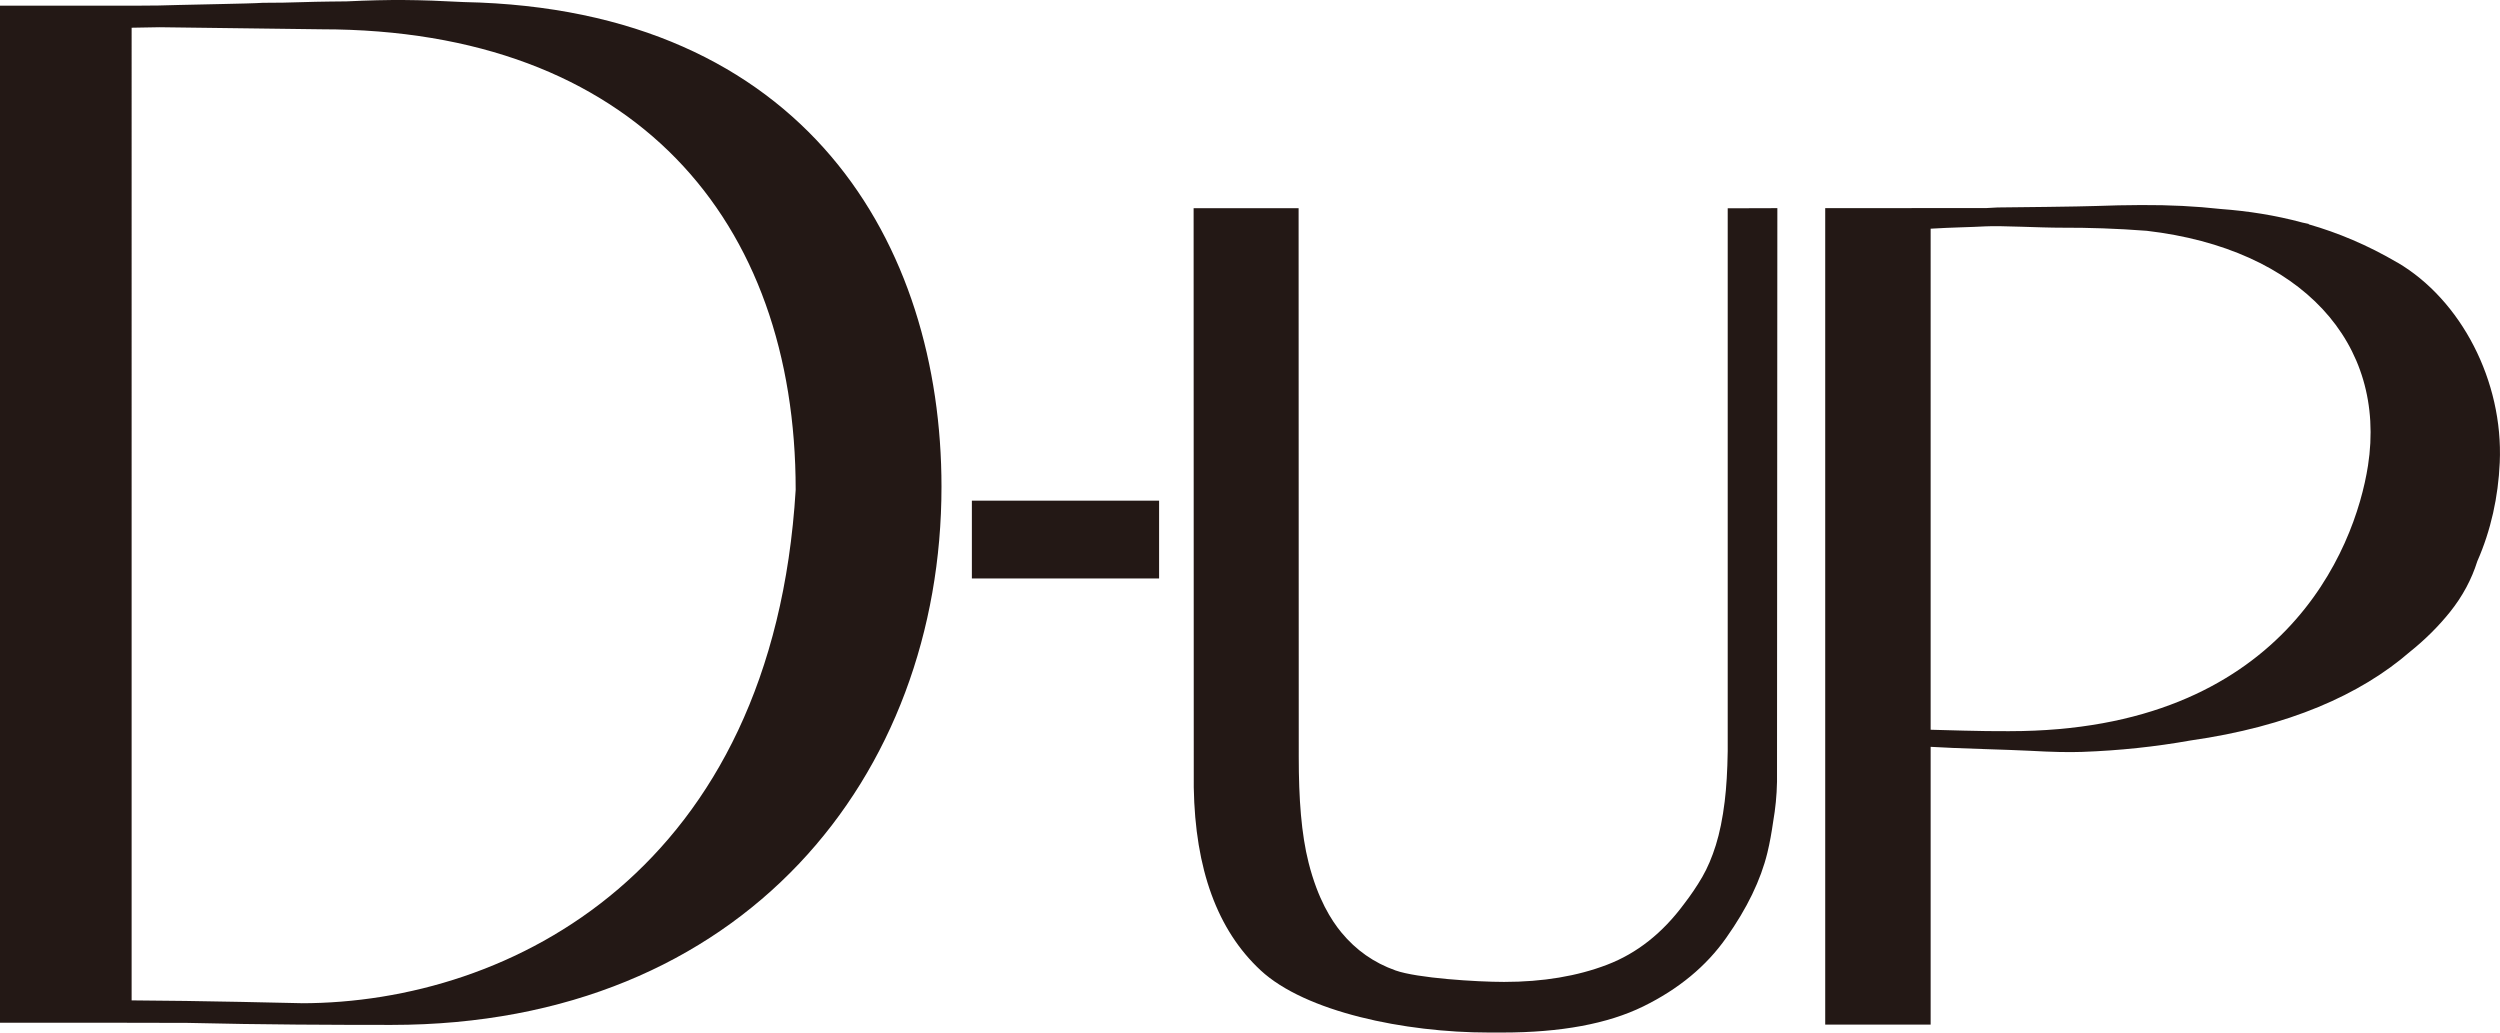
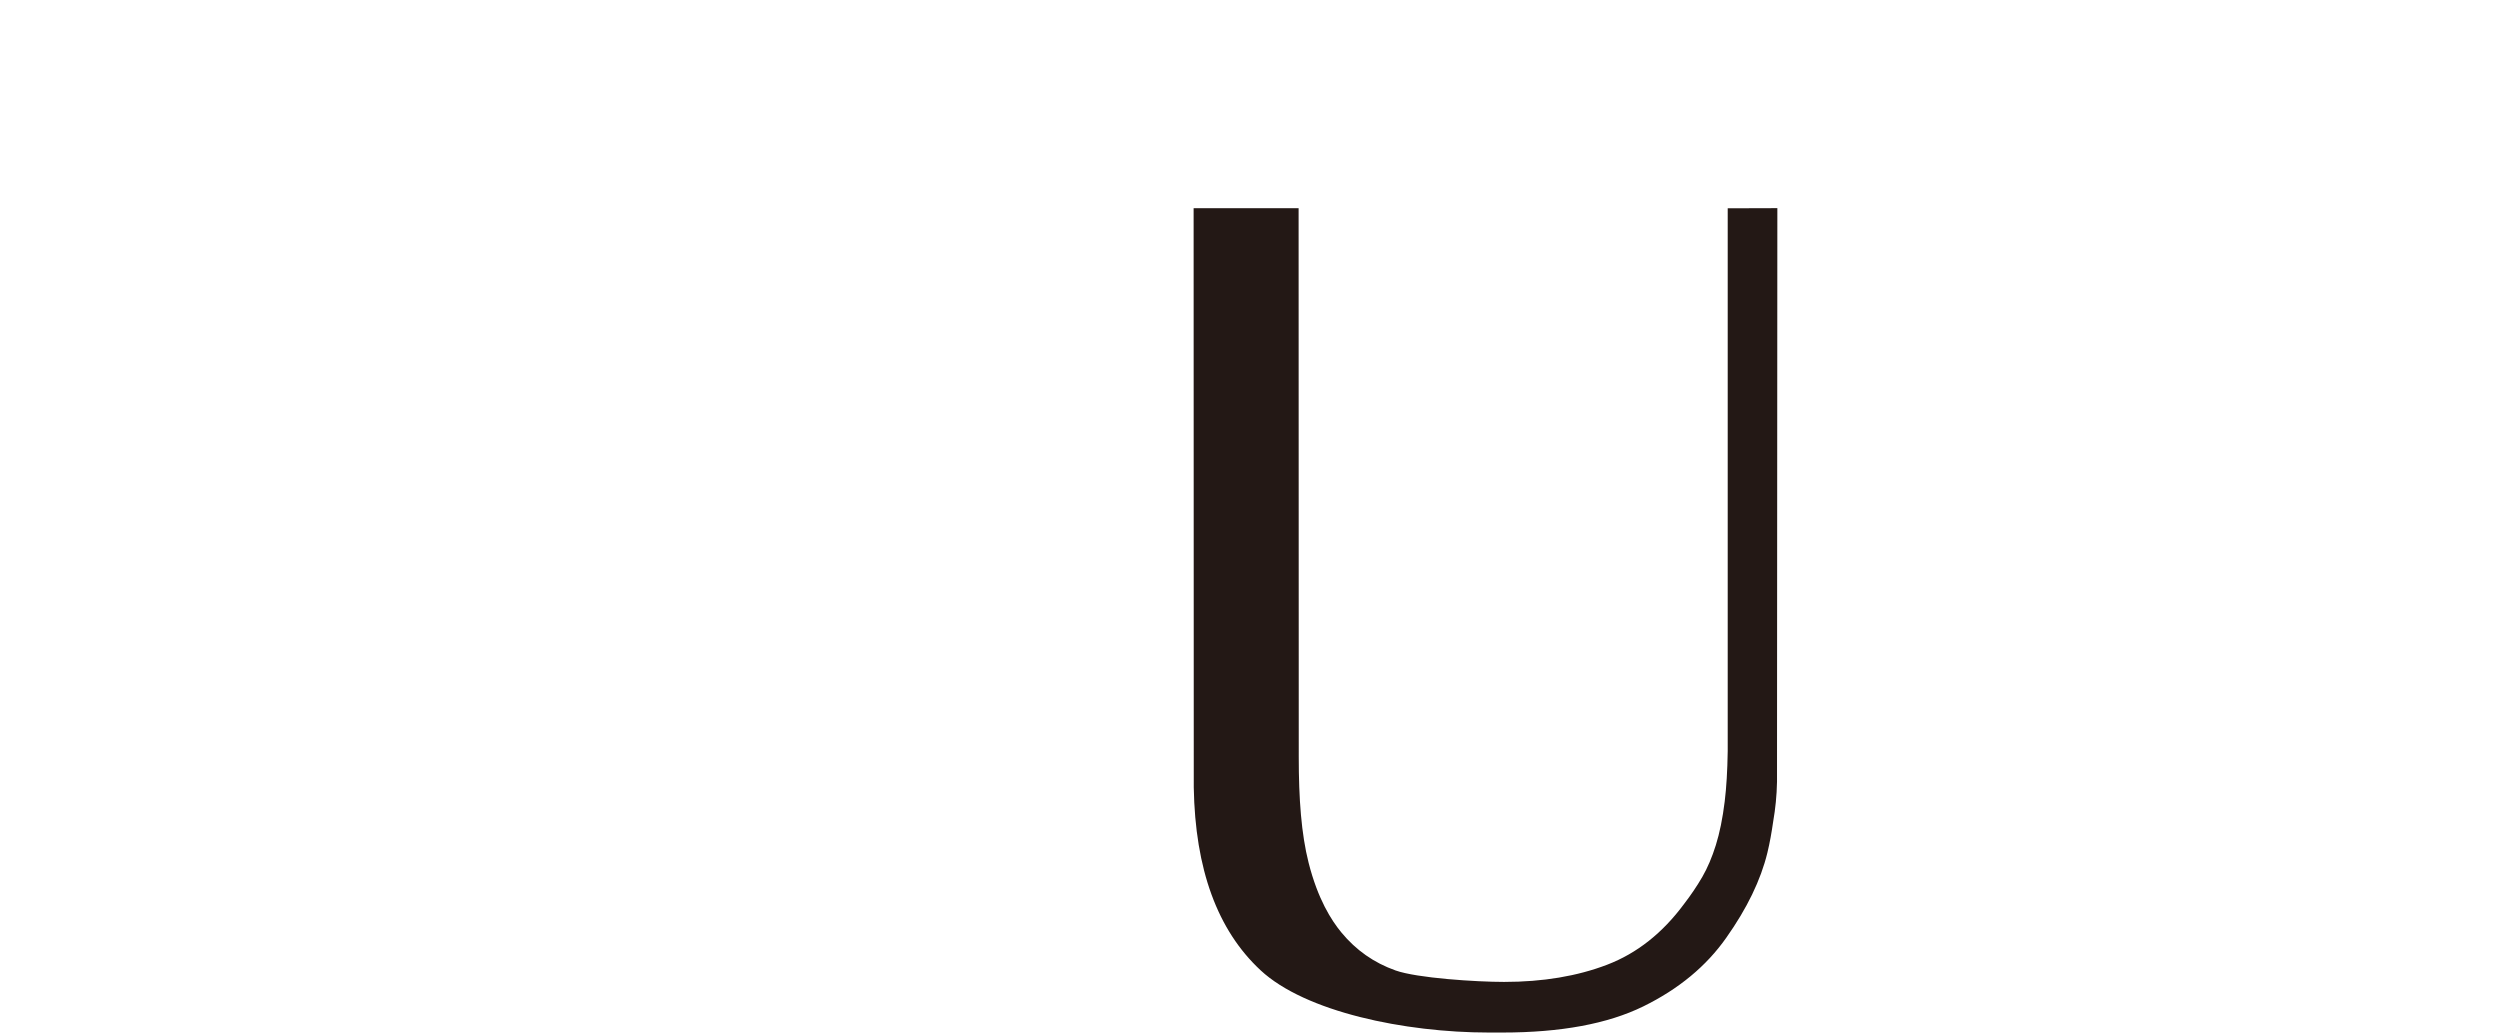
<svg xmlns="http://www.w3.org/2000/svg" id="_レイヤー_2" data-name="レイヤー 2" viewBox="0 0 50.768 20.969">
  <defs>
    <style>
      .cls-1 {
        fill: #231815;
        stroke-width: 0px;
      }
    </style>
  </defs>
  <g id="_レイヤー_2-2" data-name="レイヤー 2">
    <g>
-       <path class="cls-1" d="M9.419.042c-.953-.05-1.476-.056-2.382-.014-.018,0-.603.005-.877.015-.274.01-.549.014-.823.014-.275.019-1.43.034-1.705.044-.276.01-.549.014-.824.014H0v20.654h2.338c.131,0,.767,0,1.463.003,1.529.037,3.027.041,4.15.041,7.163,0,11.168-5.072,11.168-10.929C19.119,4.97,16.367.179,9.419.042ZM6.119,20.372s-2.109-.051-3.446-.057V.563c.213-.003.399-.007.566-.01l3.29.042c6.357,0,9.629,3.876,9.629,9.351-.466,7.718-5.793,10.427-10.04,10.427Z" />
-       <path class="cls-1" d="M48.684,5.332c-.608-.357-1.205-.605-1.798-.776l-.004-.009c-.042-.009-.084-.018-.125-.027-.556-.15-1.108-.235-1.66-.276-.509-.056-1.027-.083-1.618-.08-.31.001-.614.008-.912.019-.299.012-1.712.028-2.002.03-.075.005-.15.008-.225.012l-3.275.002v16.58h2.141v-5.641c.478.032,1.638.059,2.03.081.427.024.778.032,1.048.022.754-.027,1.488-.105,2.2-.232,1.99-.283,3.447-.928,4.453-1.799.31-.248.581-.518.815-.809.257-.321.44-.665.555-1.031.278-.631.425-1.308.456-2.005.074-1.65-.783-3.302-2.08-4.063ZM48.087,9.457c-.268,1.724-1.75,5.391-7.277,5.391-.3,0-.508.003-1.604-.029V4.644c.439-.027.812-.03,1.106-.047.331-.018,1.087.028,1.581.027.496-.002,1.103.016,1.702.063,3.138.366,4.879,2.277,4.492,4.771Z" />
      <path class="cls-1" d="M35.085,4.232v11.023c-.006.395-.026.735-.061,1.02-.042.345-.103.641-.18.887-.077.247-.169.462-.274.644-.106.183-.229.366-.37.549-.437.592-.958,1.004-1.564,1.236-.606.232-1.303.349-2.092.349-.564,0-1.768-.077-2.205-.233-.437-.155-.803-.412-1.099-.771-.204-.247-.479-.677-.666-1.416-.148-.584-.2-1.299-.2-2.143,0-.007-.003-11.149-.003-11.149h-2.132s.002,11.76.003,11.763c.028,1.659.479,2.897,1.357,3.713.907.843,2.922,1.264,4.635,1.264h.276c1.185,0,2.138-.177,2.859-.53.72-.353,1.283-.819,1.688-1.397.42-.594.698-1.168.833-1.722.05-.204.087-.419.119-.64.044-.255.072-.522.077-.803,0-.024.007-11.649.007-11.649l-1.008.003Z" />
-       <rect class="cls-1" x="19.736" y="10.167" width="3.802" height="1.58" />
    </g>
  </g>
</svg>